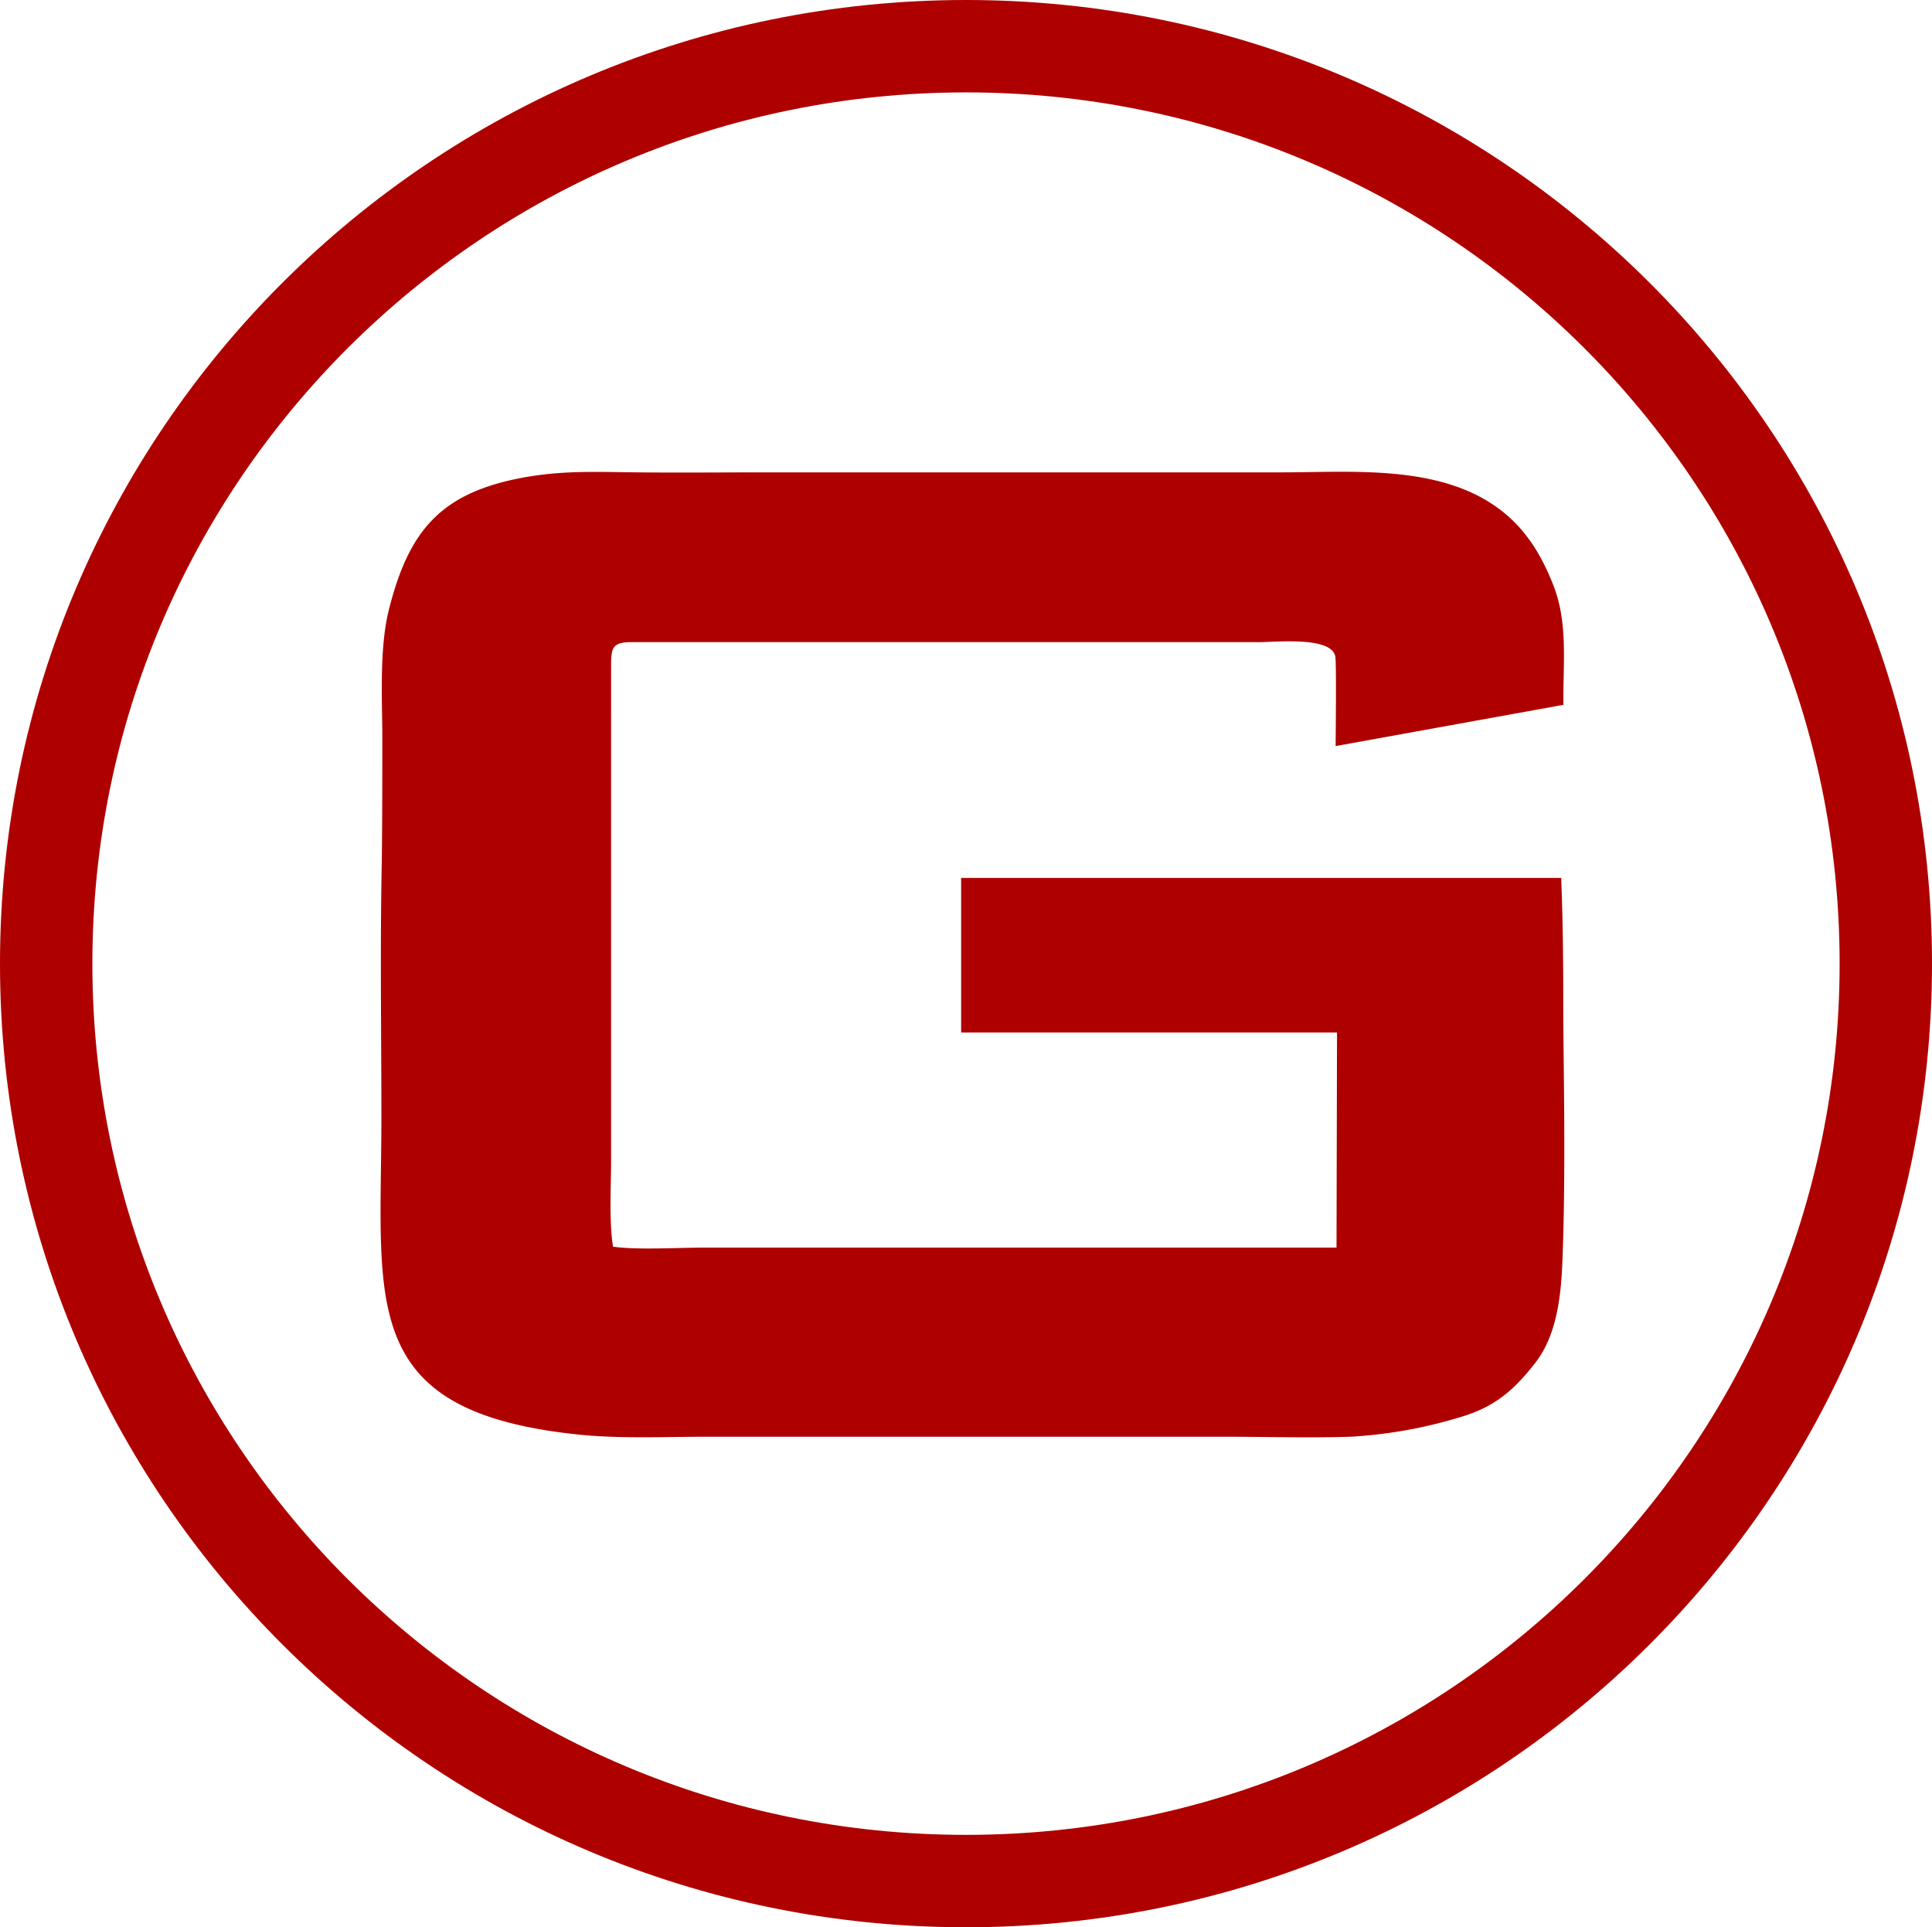
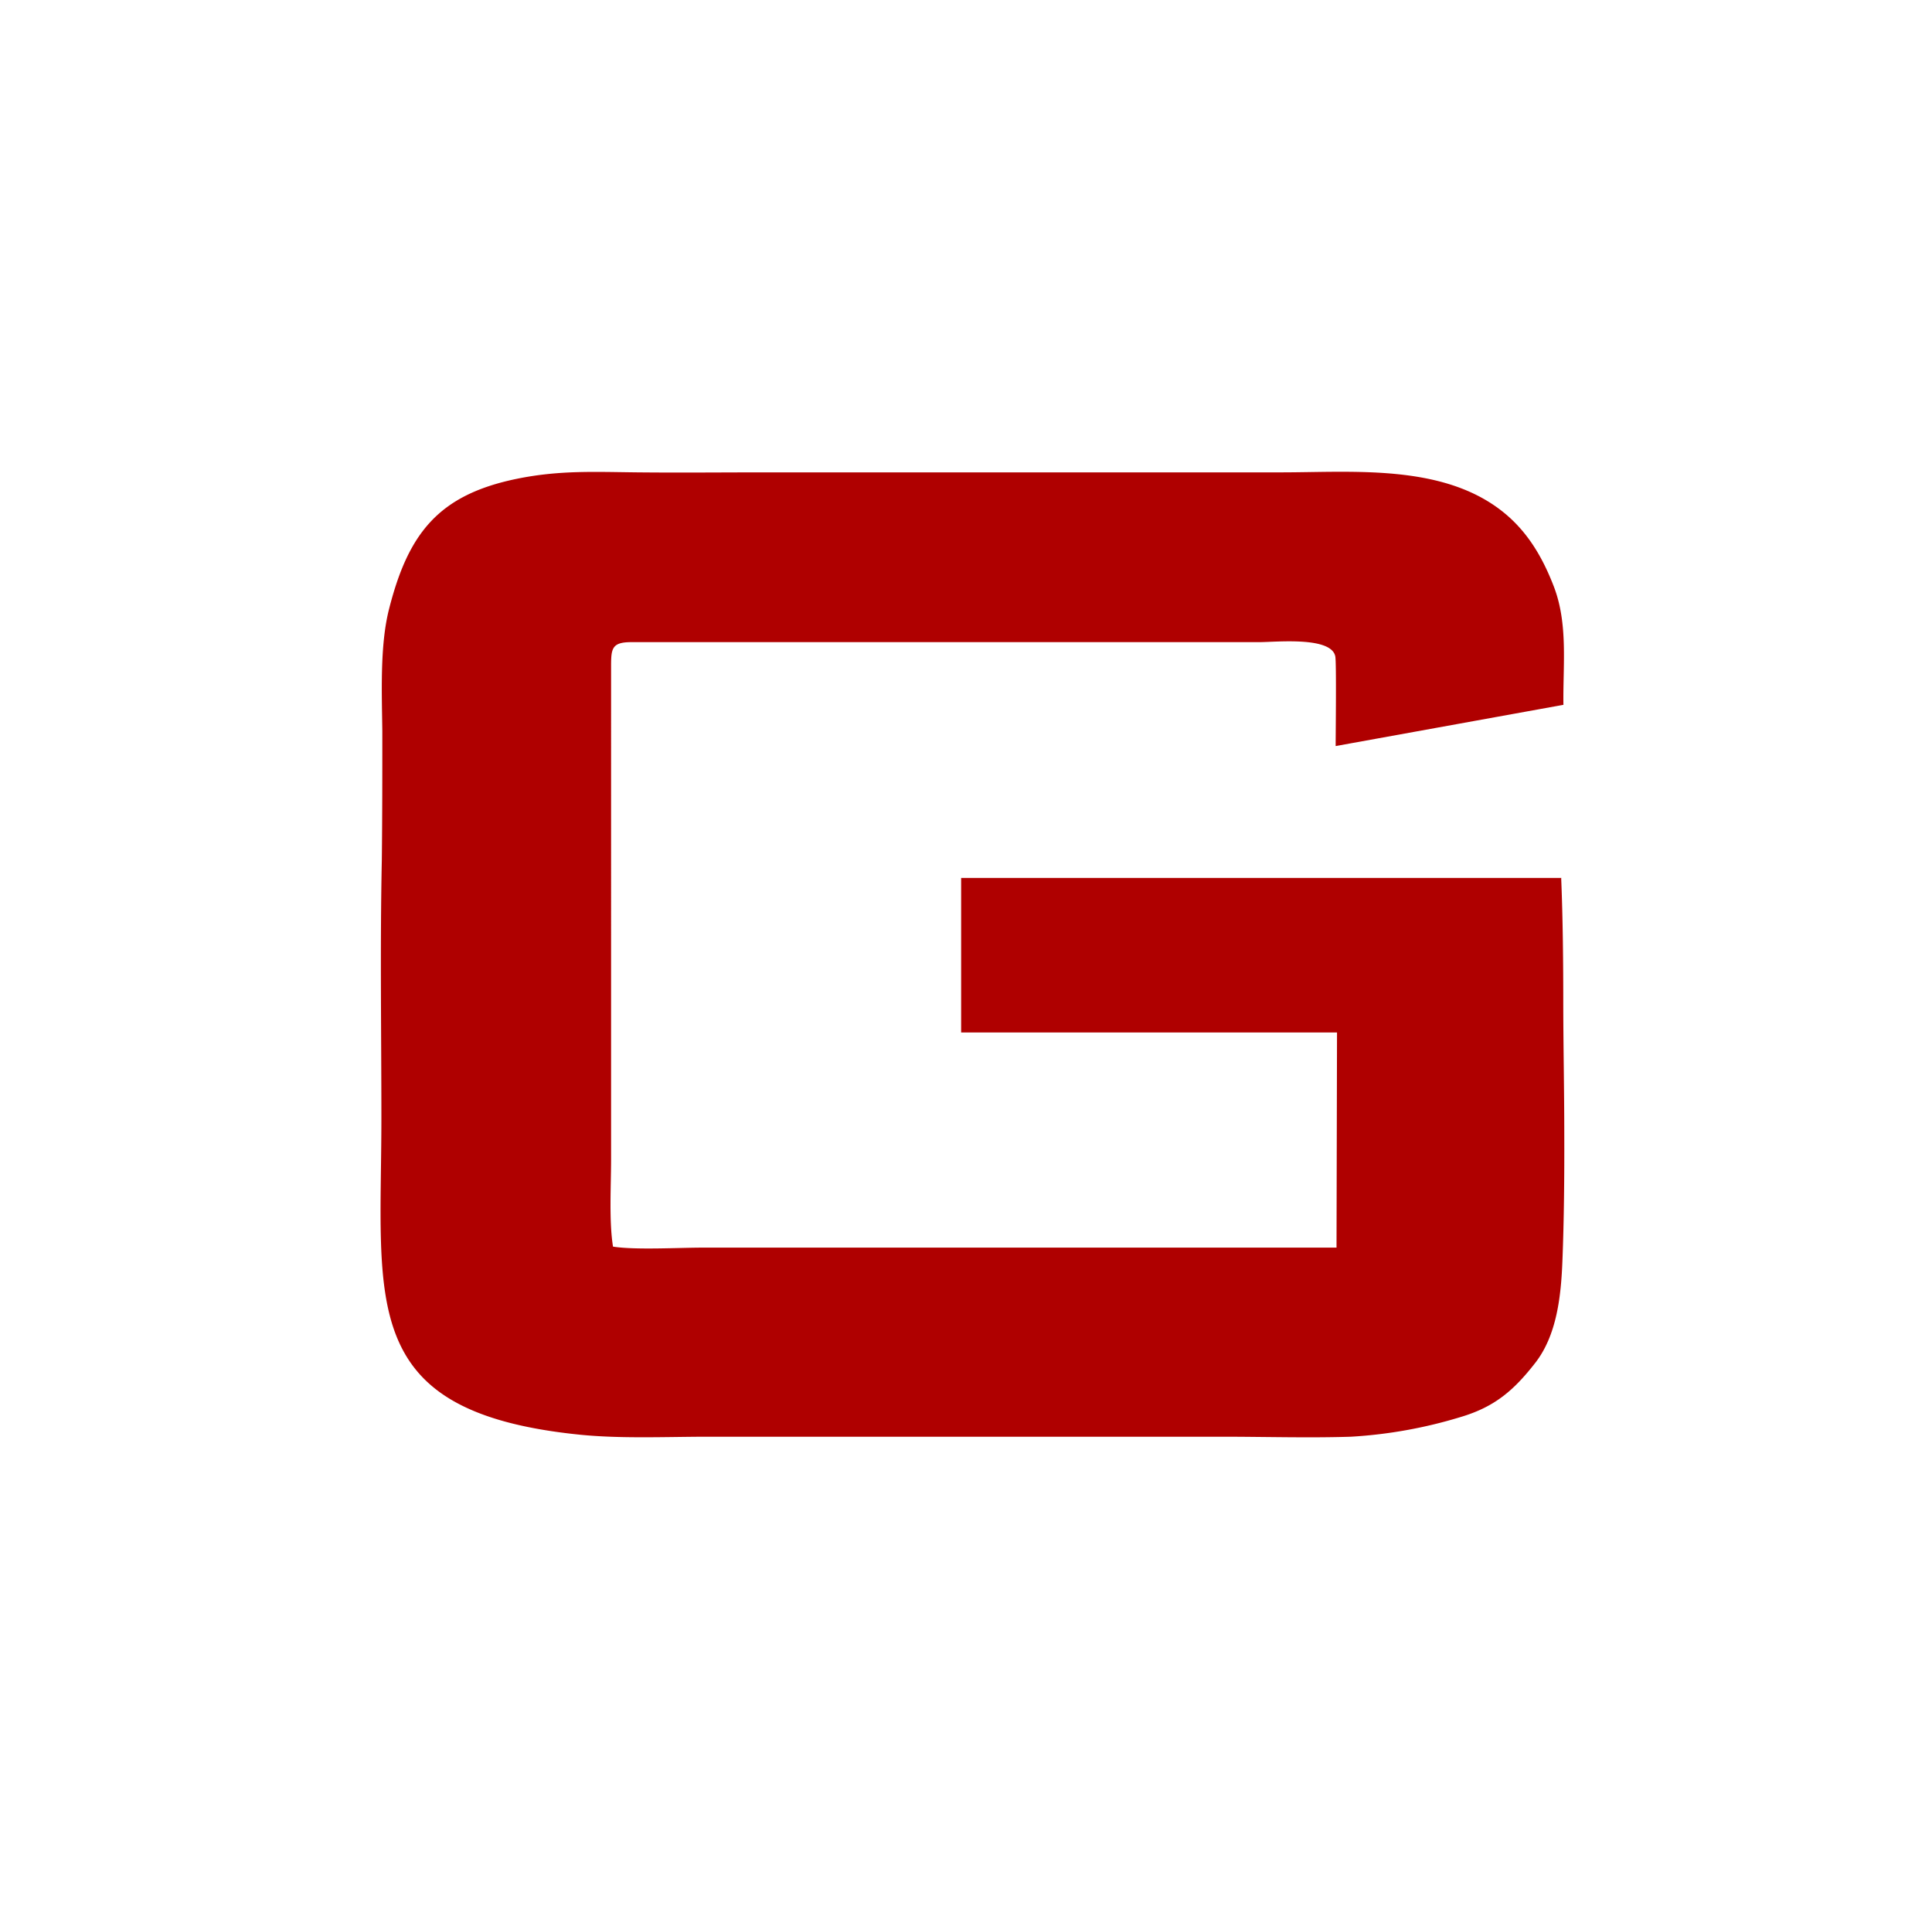
<svg xmlns="http://www.w3.org/2000/svg" viewBox="0 0 270 269.28">
  <defs>
    <style>.cls-1{fill:#af0000;fill-rule:evenodd;}</style>
  </defs>
  <title>guyer-g-only-logo</title>
  <g id="Layer_2" data-name="Layer 2">
    <g id="Guyer_Concrete" data-name="Guyer Concrete">
      <path class="cls-1" d="M218.21,122.67H134.32v21.59h52.53l-.07,30.06H98.24c-3.41,0-9.47.35-12.57-.14-.57-3.52-.27-8.48-.27-12.16V99.44c0-2.1,0-4.2,0-6.29,0-2.55.09-3.43,2.86-3.43l87.74,0c2.31,0,10.07-.83,10.61,2,.17.85.05,10.76.05,12.52l31.83-5.76c-.08-5.52.68-11.27-1.34-16.53-1.61-4.18-3.79-7.88-7.39-10.65C201.35,64.82,189,66,179,66q-36,0-72,0c-6,0-12,.06-17.92,0s-10.9-.32-16.85.9c-10.93,2.24-15.17,7.6-17.86,18.2-1.3,5.1-1,11.78-.94,17.1,0,6,0,12-.07,18-.25,12-.06,24.05-.06,36,0,25.86-3.48,41.1,27.75,44.26,5.65.57,12,.29,17.75.28h72c5.92,0,12.15.19,18,0a65.39,65.39,0,0,0,15.29-2.74c4.77-1.41,7.44-3.7,10.46-7.57s3.61-9.33,3.8-14.24c.23-5.79.28-12,.26-17.8,0-6-.13-11.93-.14-17.91,0-5.83-.05-11.94-.29-17.75Z" />
-       <path class="cls-1" d="M135,12.91c67.43,0,122.09,54.5,122.09,121.73S202.43,256.37,135,256.37,12.91,201.87,12.91,134.64,67.57,12.91,135,12.91ZM135,0c74.56,0,135,60.28,135,134.64S209.56,269.28,135,269.28,0,209,0,134.64,60.44,0,135,0Z" />
    </g>
  </g>
</svg>